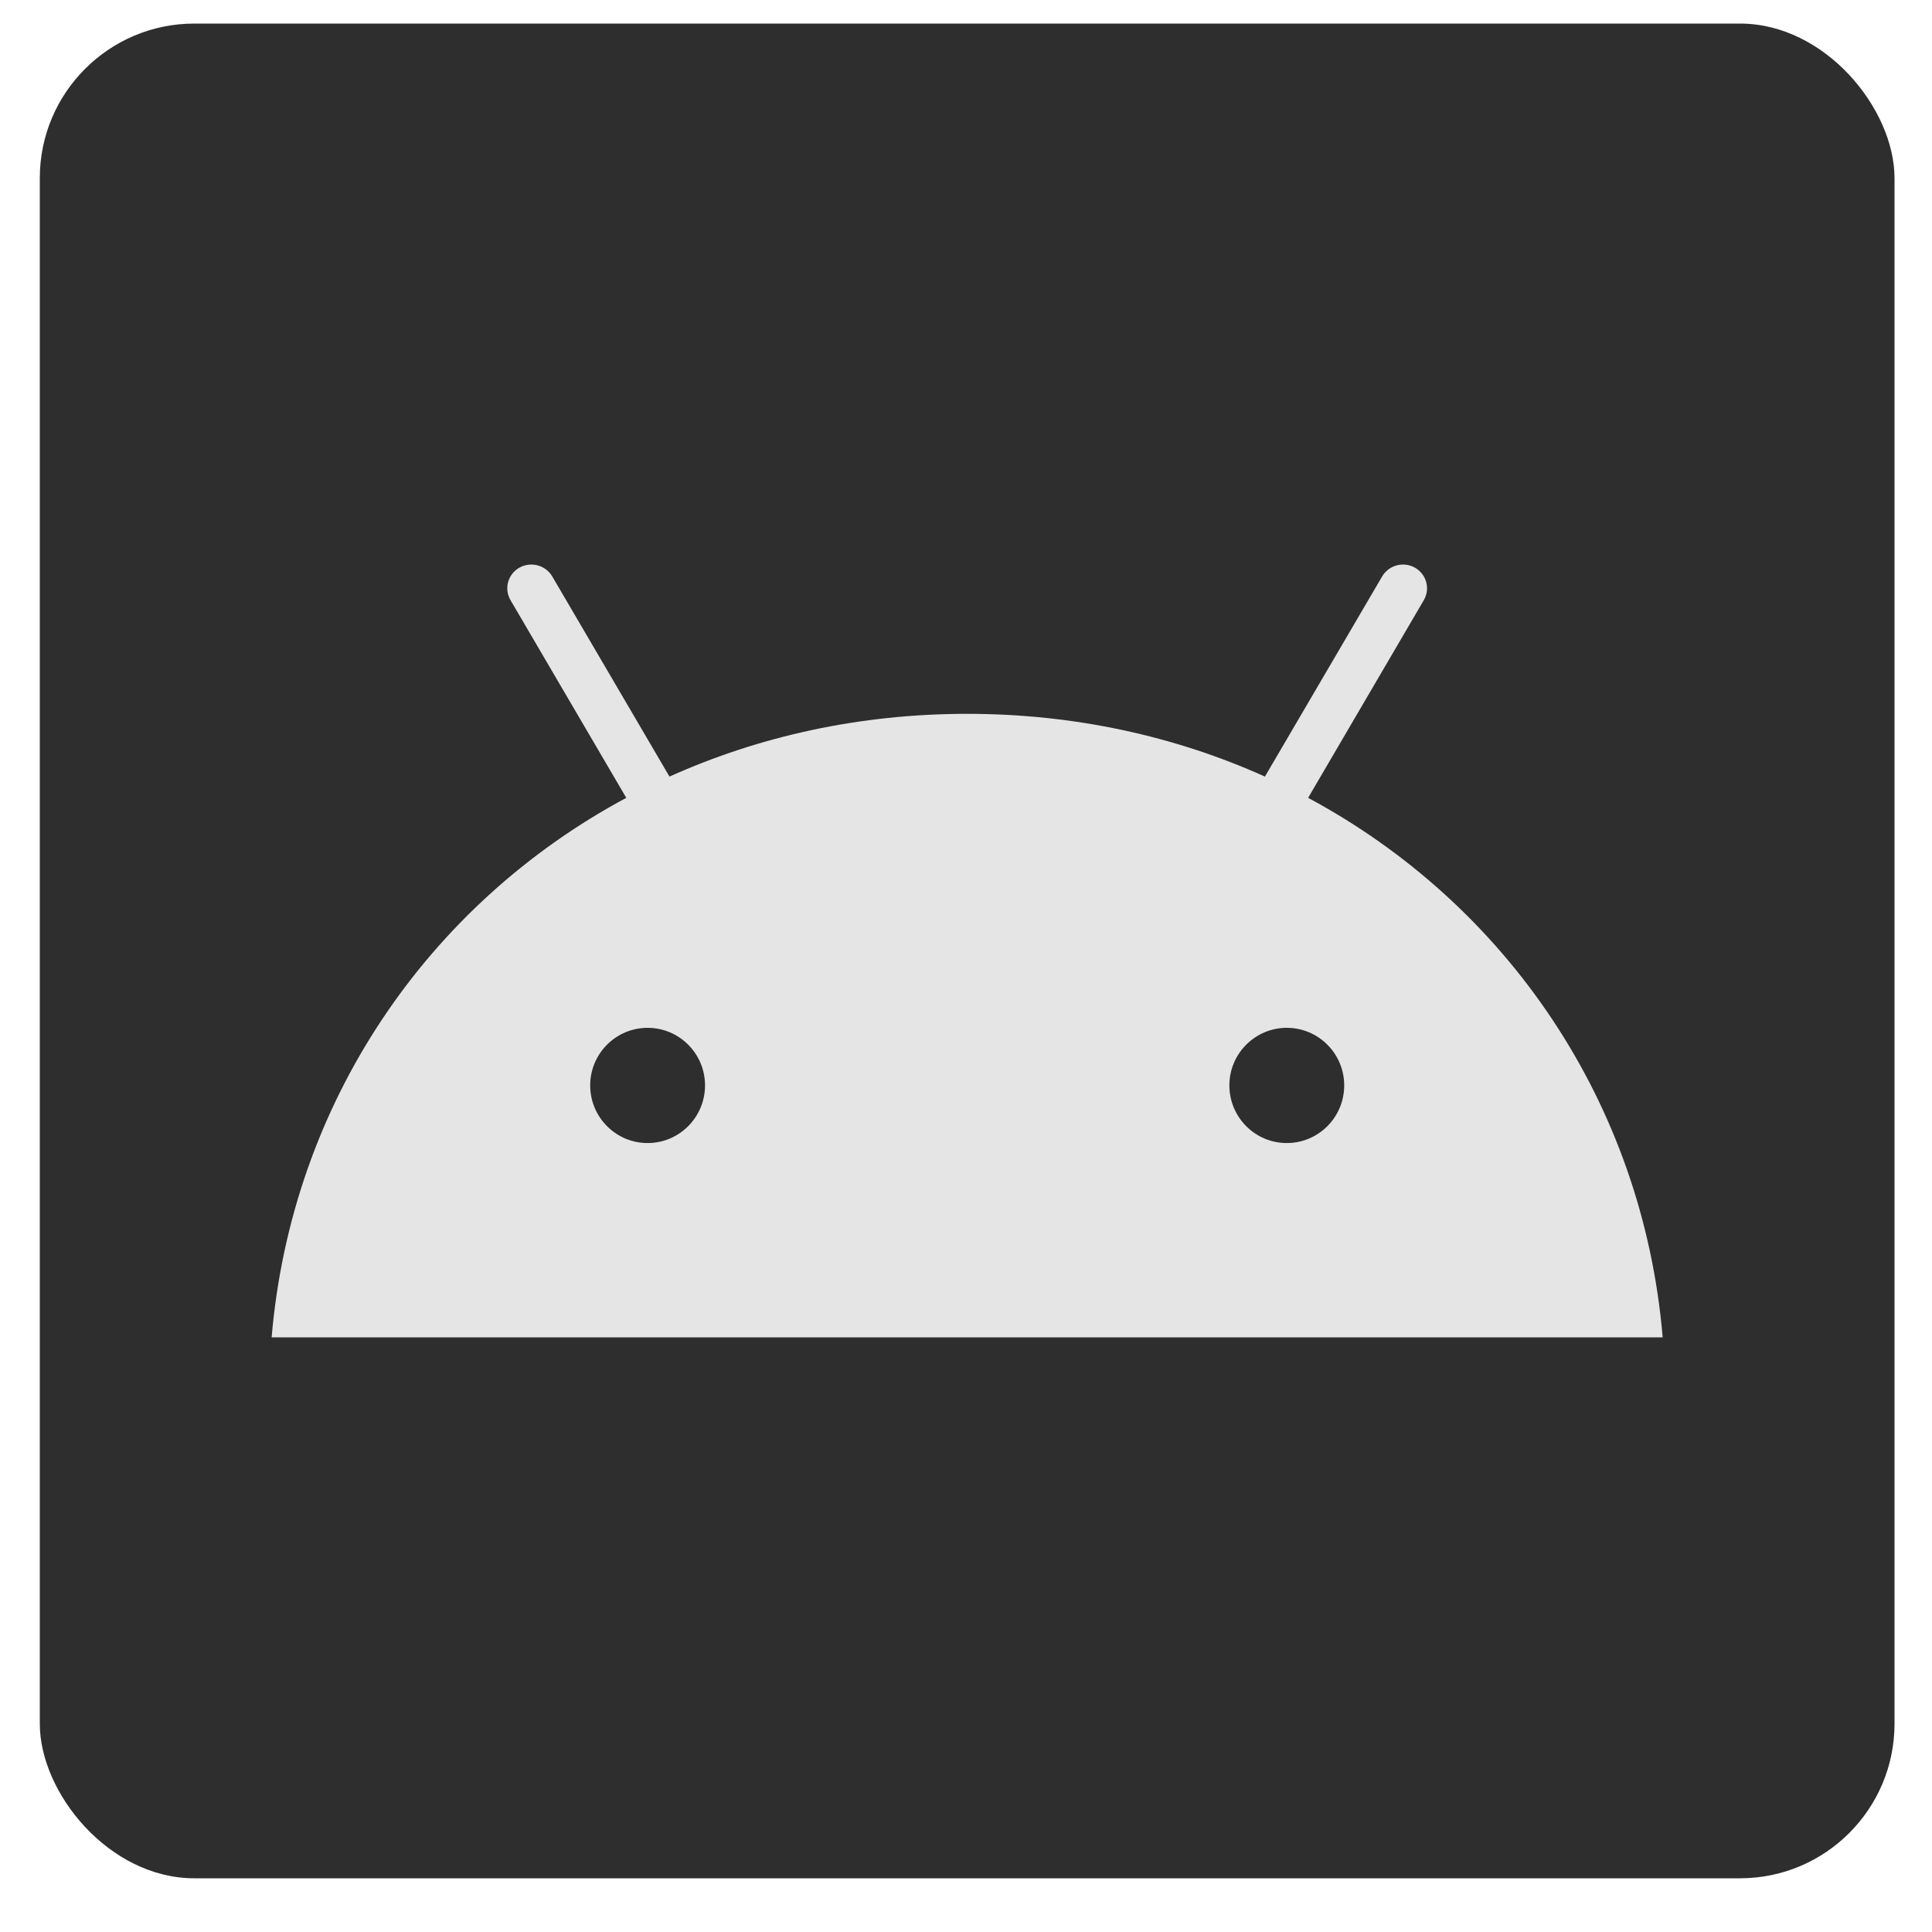
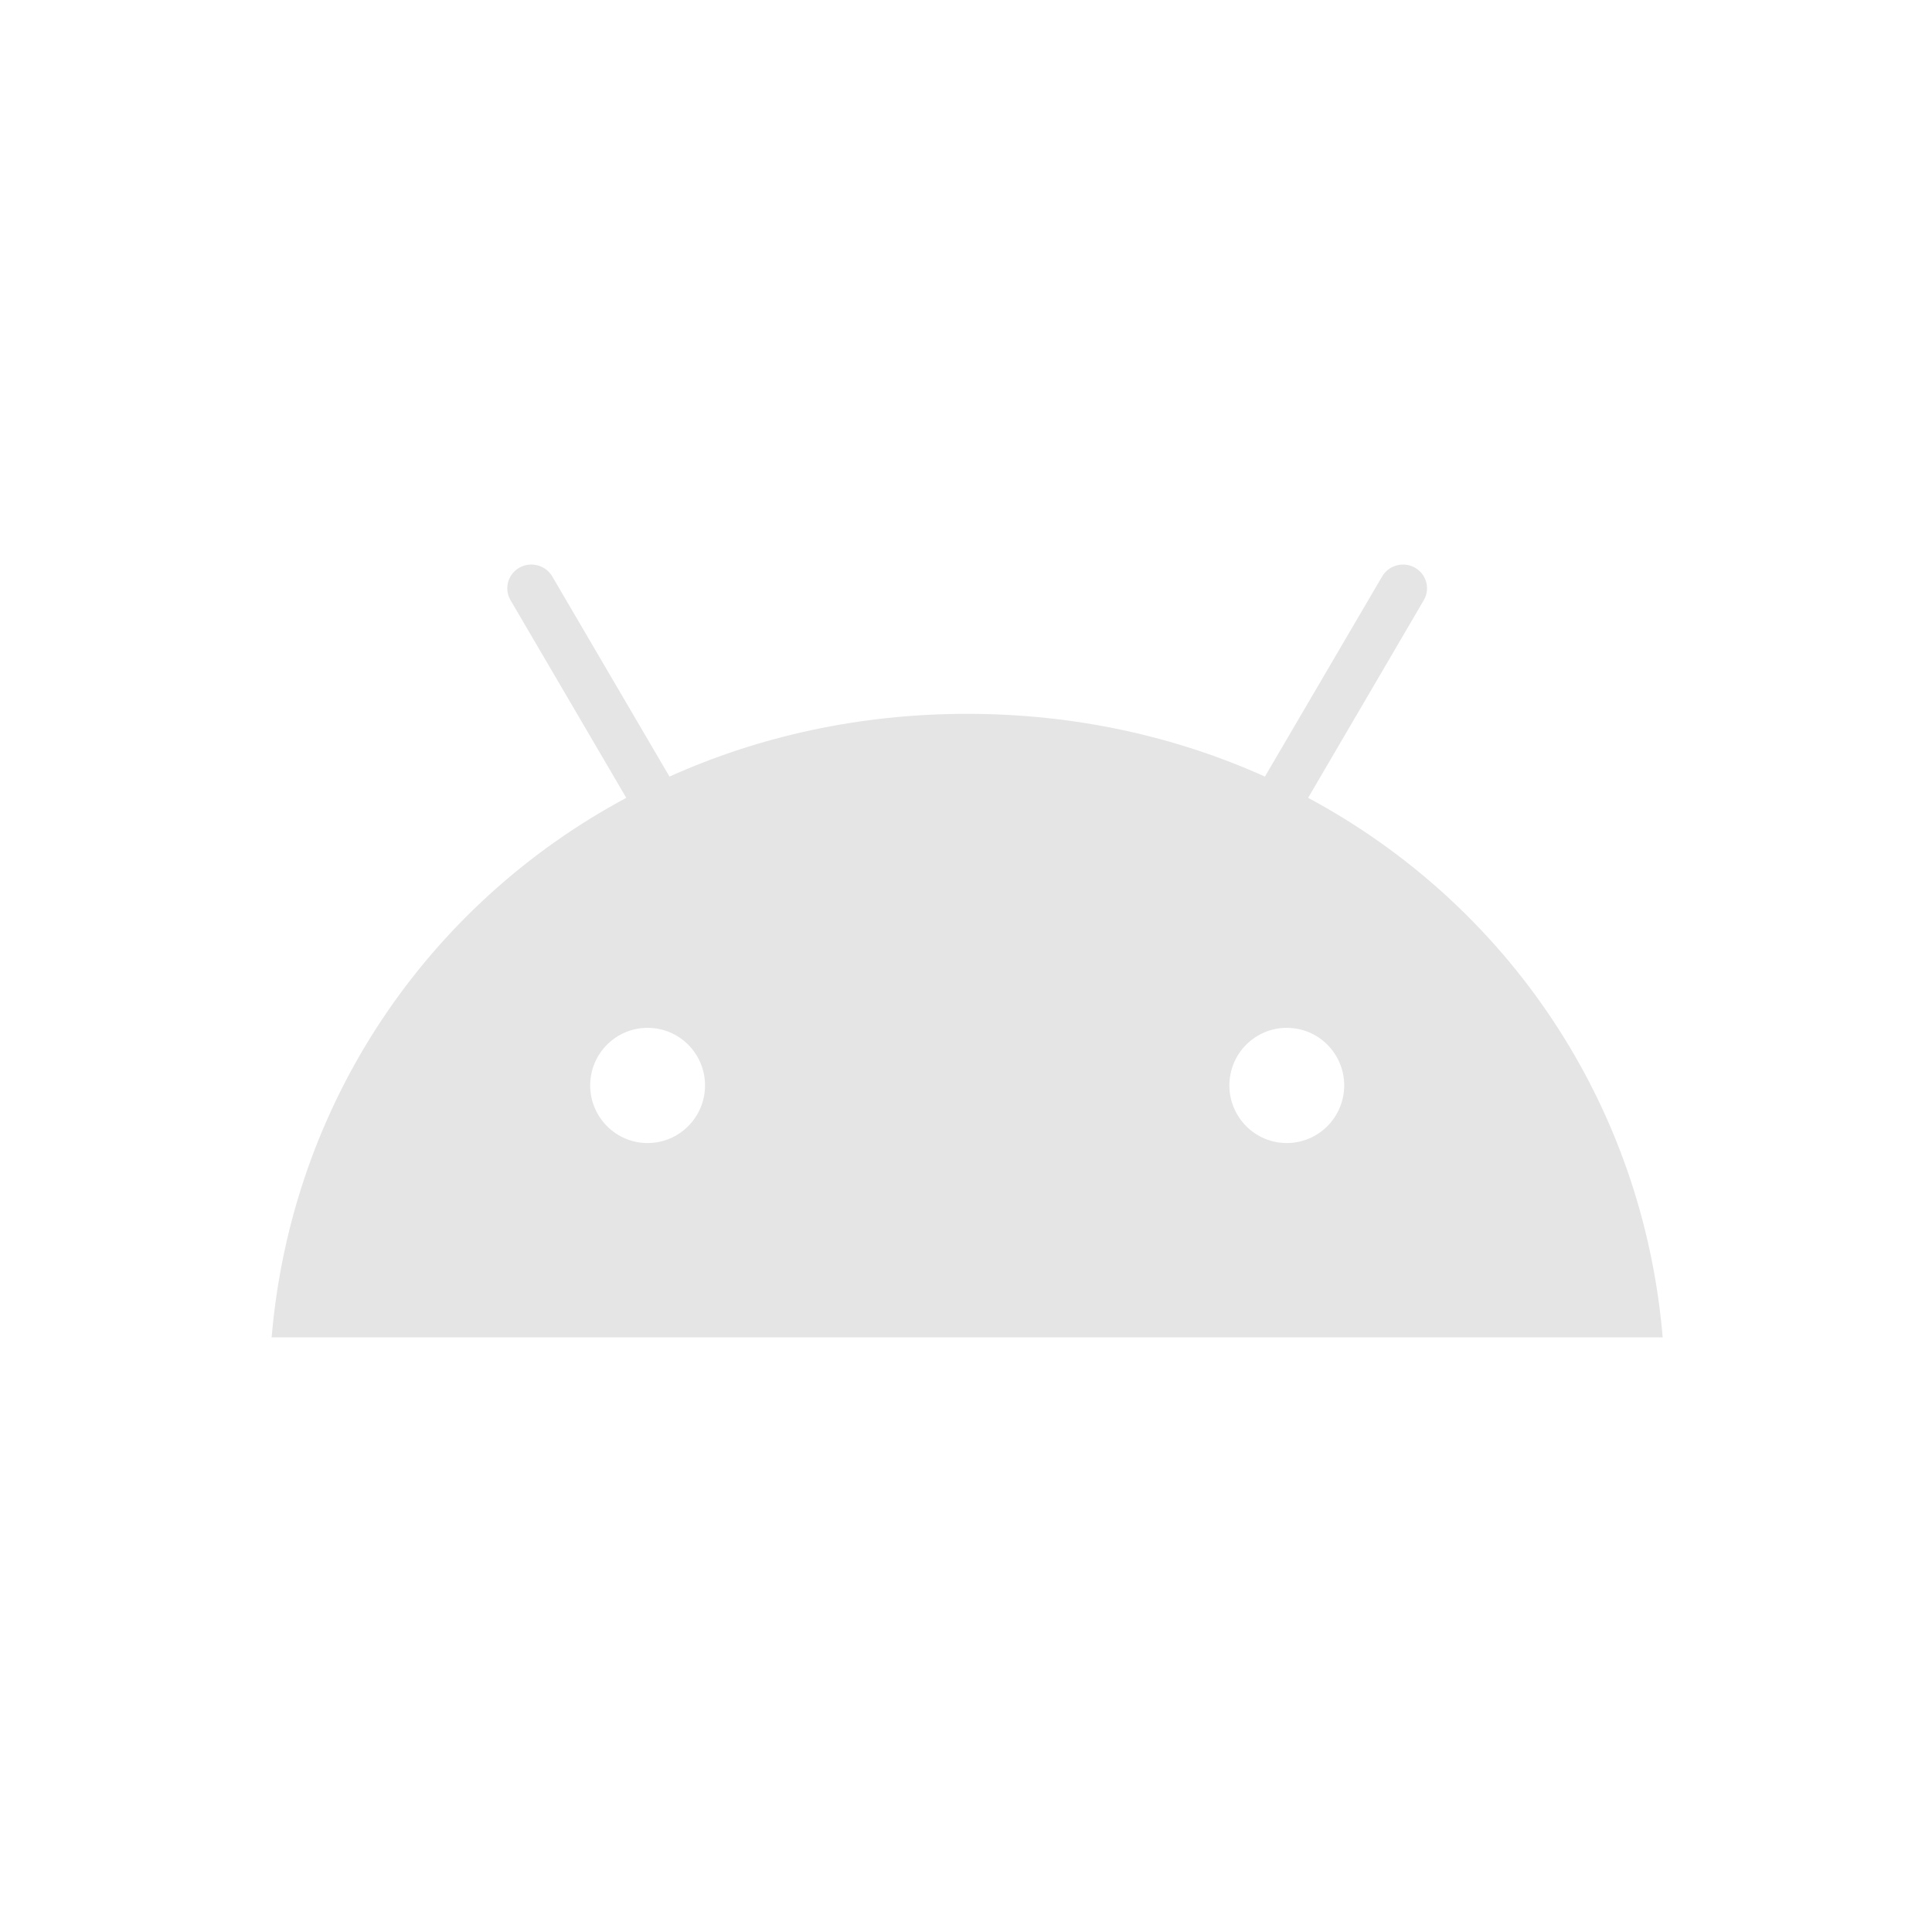
<svg xmlns="http://www.w3.org/2000/svg" width="25" height="25" viewBox="0 0 25 25" fill="none">
-   <rect x="0.515" y="0.305" width="24" height="24" rx="2" fill="#2E2E2E" />
-   <path fill-rule="evenodd" clip-rule="evenodd" d="M16.927 10.324L18.424 7.766C18.51 7.619 18.459 7.431 18.31 7.346C18.162 7.262 17.971 7.312 17.885 7.459L16.368 10.049C15.208 9.527 13.905 9.237 12.515 9.237C11.125 9.237 9.823 9.527 8.663 10.049L7.146 7.459C7.06 7.312 6.869 7.262 6.72 7.346C6.571 7.431 6.52 7.619 6.606 7.766L8.104 10.324C5.532 11.704 3.773 14.272 3.515 17.305H21.515C21.258 14.272 19.498 11.704 16.927 10.324ZM16.651 13.3C17.061 13.3 17.394 13.634 17.394 14.045C17.394 14.457 17.061 14.791 16.651 14.791C16.241 14.791 15.908 14.457 15.908 14.045C15.908 13.634 16.241 13.3 16.651 13.3H16.651ZM8.38 13.3C8.79 13.3 9.123 13.634 9.123 14.045C9.123 14.457 8.79 14.791 8.38 14.791C7.97 14.791 7.637 14.457 7.637 14.045C7.637 13.634 7.97 13.3 8.38 13.3Z" fill="#E5E5E5" />
+   <path fill-rule="evenodd" clip-rule="evenodd" d="M16.927 10.324L18.424 7.766C18.51 7.619 18.459 7.431 18.31 7.346C18.162 7.262 17.971 7.312 17.885 7.459L16.368 10.049C15.208 9.527 13.905 9.237 12.515 9.237C11.125 9.237 9.823 9.527 8.663 10.049L7.146 7.459C7.06 7.312 6.869 7.262 6.72 7.346C6.571 7.431 6.52 7.619 6.606 7.766L8.104 10.324C5.532 11.704 3.773 14.272 3.515 17.305H21.515C21.258 14.272 19.498 11.704 16.927 10.324ZM16.651 13.3C17.061 13.3 17.394 13.634 17.394 14.045C17.394 14.457 17.061 14.791 16.651 14.791C16.241 14.791 15.908 14.457 15.908 14.045C15.908 13.634 16.241 13.3 16.651 13.3H16.651M8.38 13.3C8.79 13.3 9.123 13.634 9.123 14.045C9.123 14.457 8.79 14.791 8.38 14.791C7.97 14.791 7.637 14.457 7.637 14.045C7.637 13.634 7.97 13.3 8.38 13.3Z" fill="#E5E5E5" />
</svg>